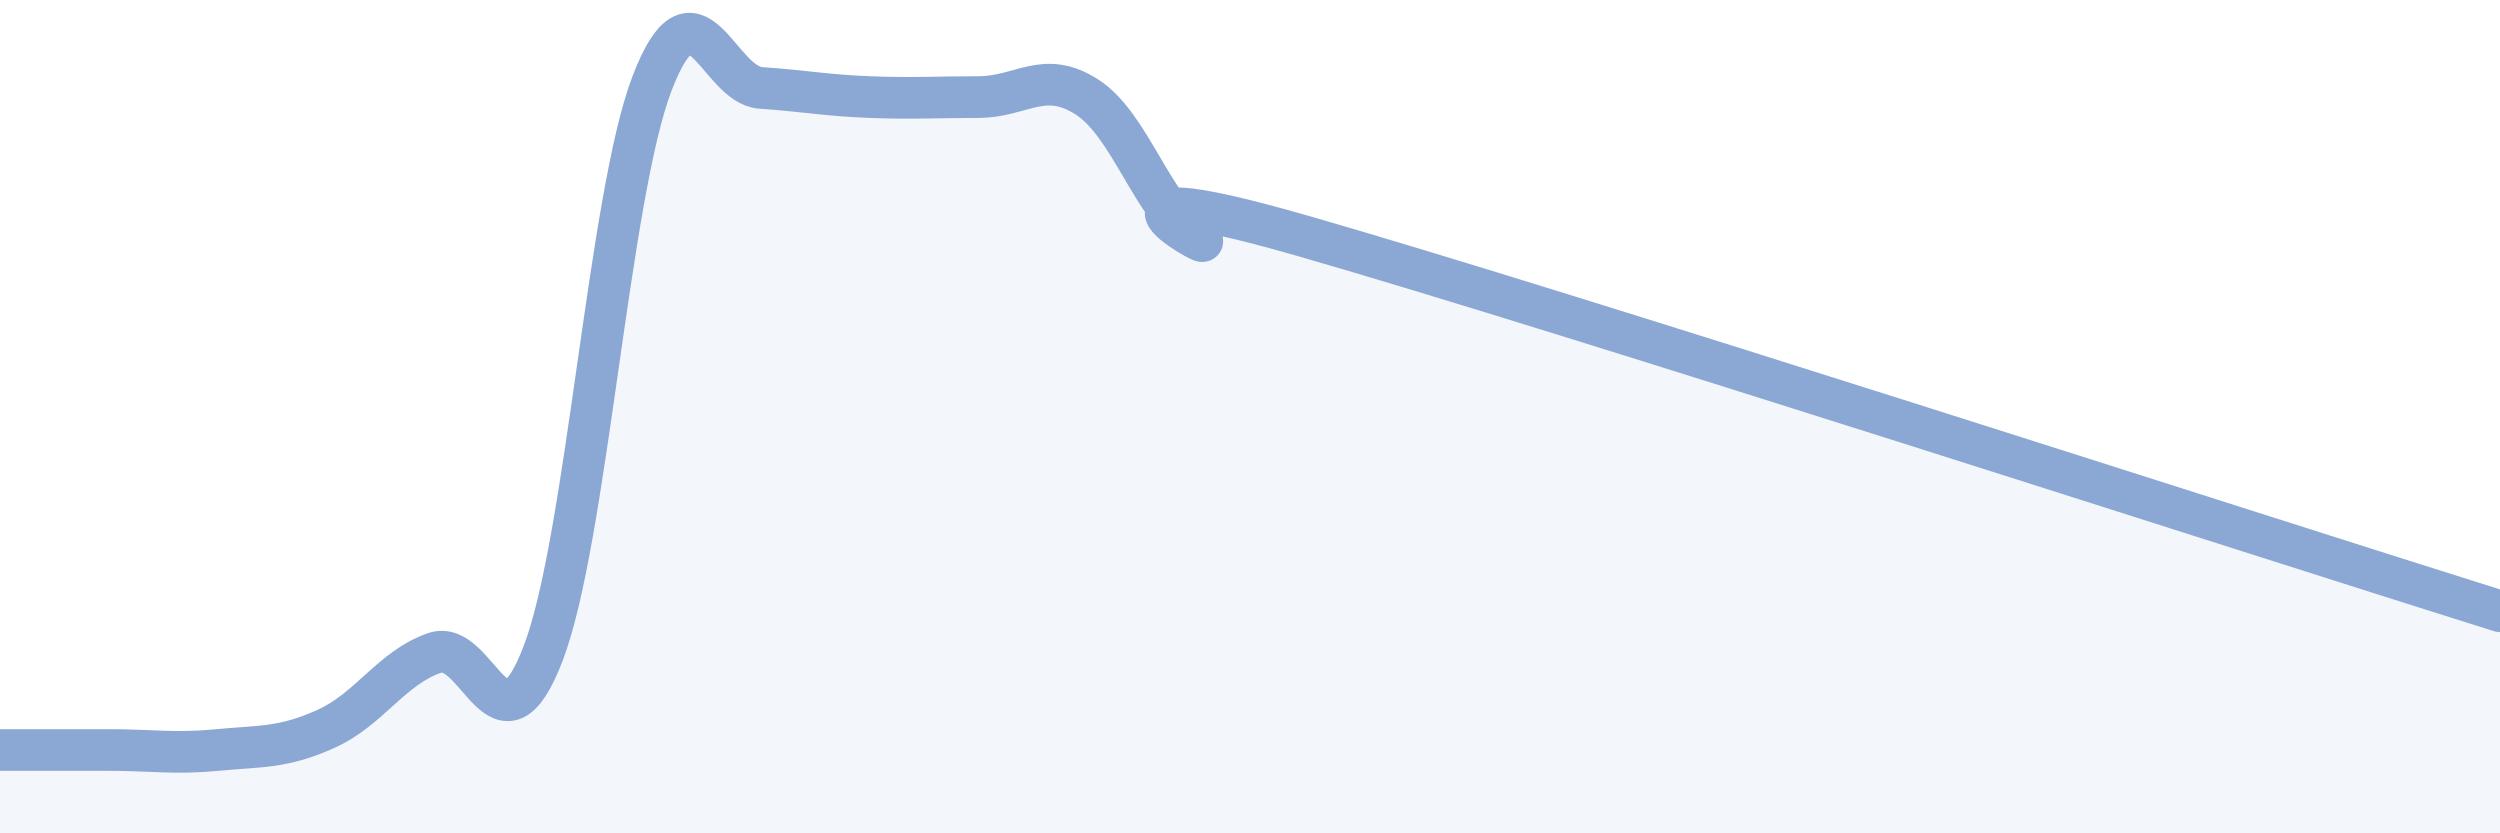
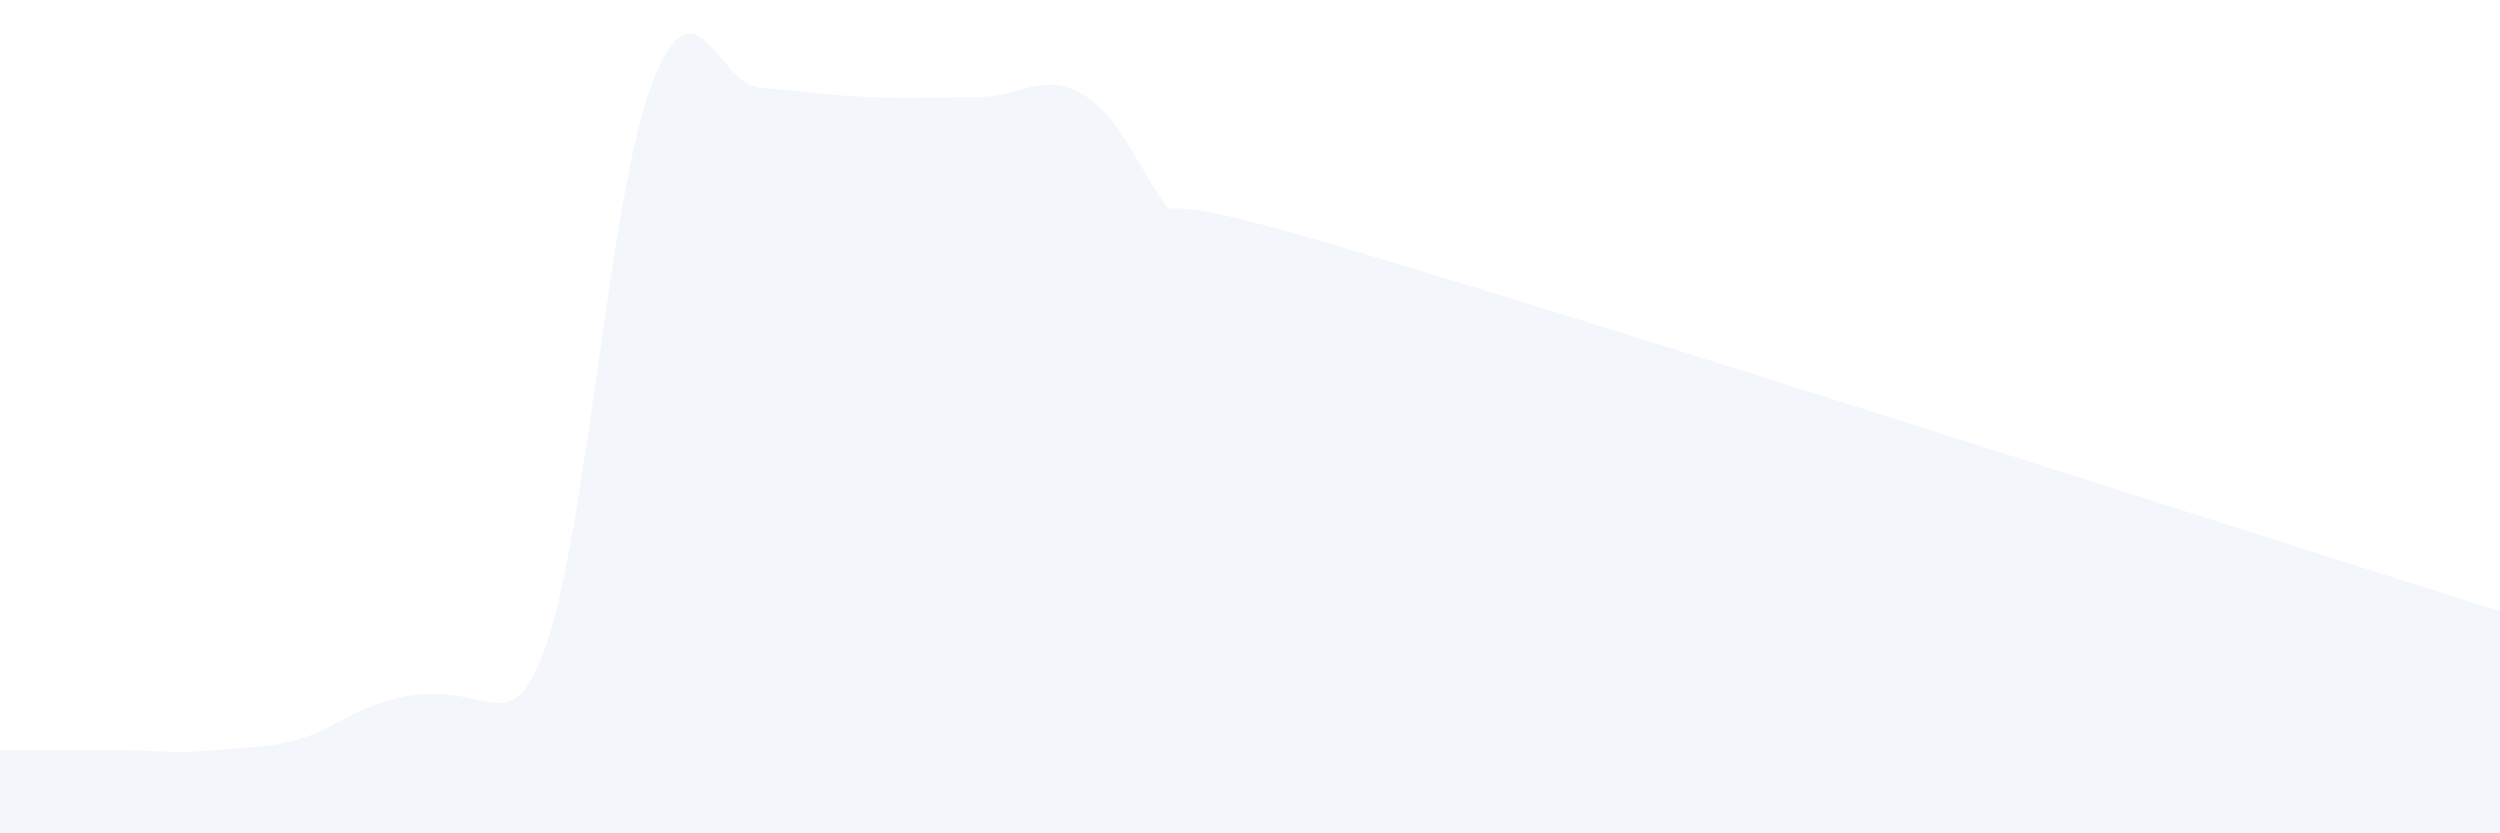
<svg xmlns="http://www.w3.org/2000/svg" width="60" height="20" viewBox="0 0 60 20">
-   <path d="M 0,18 C 0.52,18 1.57,18 2.61,18 C 3.65,18 4.18,18.1 5.22,18 C 6.26,17.9 6.79,17.96 7.83,17.49 C 8.87,17.02 9.39,16.03 10.43,15.67 C 11.47,15.31 12,18.4 13.04,15.67 C 14.08,12.94 14.61,4.71 15.65,2 C 16.69,-0.71 17.22,2.04 18.26,2.11 C 19.3,2.18 19.83,2.29 20.87,2.33 C 21.91,2.37 22.44,2.33 23.48,2.33 C 24.52,2.33 25.05,1.66 26.09,2.33 C 27.13,3 27.66,5 28.7,5.67 C 29.74,6.34 25.04,3.87 31.3,5.67 C 37.56,7.47 54.26,12.87 60,14.67L60 20L0 20Z" fill="#8ba7d3" opacity="0.1" stroke-linecap="round" stroke-linejoin="round" />
-   <path d="M 0,18 C 0.52,18 1.57,18 2.61,18 C 3.65,18 4.18,18.1 5.22,18 C 6.26,17.9 6.79,17.96 7.83,17.49 C 8.87,17.02 9.39,16.03 10.43,15.67 C 11.47,15.31 12,18.4 13.04,15.67 C 14.08,12.94 14.61,4.71 15.65,2 C 16.69,-0.71 17.22,2.04 18.26,2.11 C 19.3,2.18 19.83,2.29 20.87,2.33 C 21.91,2.37 22.44,2.33 23.48,2.33 C 24.52,2.33 25.05,1.66 26.09,2.33 C 27.13,3 27.66,5 28.7,5.67 C 29.74,6.34 25.04,3.87 31.3,5.67 C 37.56,7.47 54.26,12.87 60,14.67" stroke="#8ba7d3" stroke-width="1" fill="none" stroke-linecap="round" stroke-linejoin="round" />
+   <path d="M 0,18 C 0.52,18 1.57,18 2.61,18 C 3.65,18 4.18,18.1 5.22,18 C 6.26,17.9 6.79,17.96 7.83,17.49 C 11.47,15.31 12,18.4 13.04,15.67 C 14.08,12.94 14.61,4.71 15.65,2 C 16.69,-0.71 17.22,2.04 18.26,2.11 C 19.3,2.18 19.83,2.29 20.87,2.33 C 21.91,2.37 22.44,2.33 23.48,2.33 C 24.52,2.33 25.05,1.66 26.09,2.33 C 27.13,3 27.66,5 28.7,5.67 C 29.74,6.34 25.04,3.87 31.3,5.67 C 37.56,7.47 54.26,12.87 60,14.67L60 20L0 20Z" fill="#8ba7d3" opacity="0.1" stroke-linecap="round" stroke-linejoin="round" />
</svg>